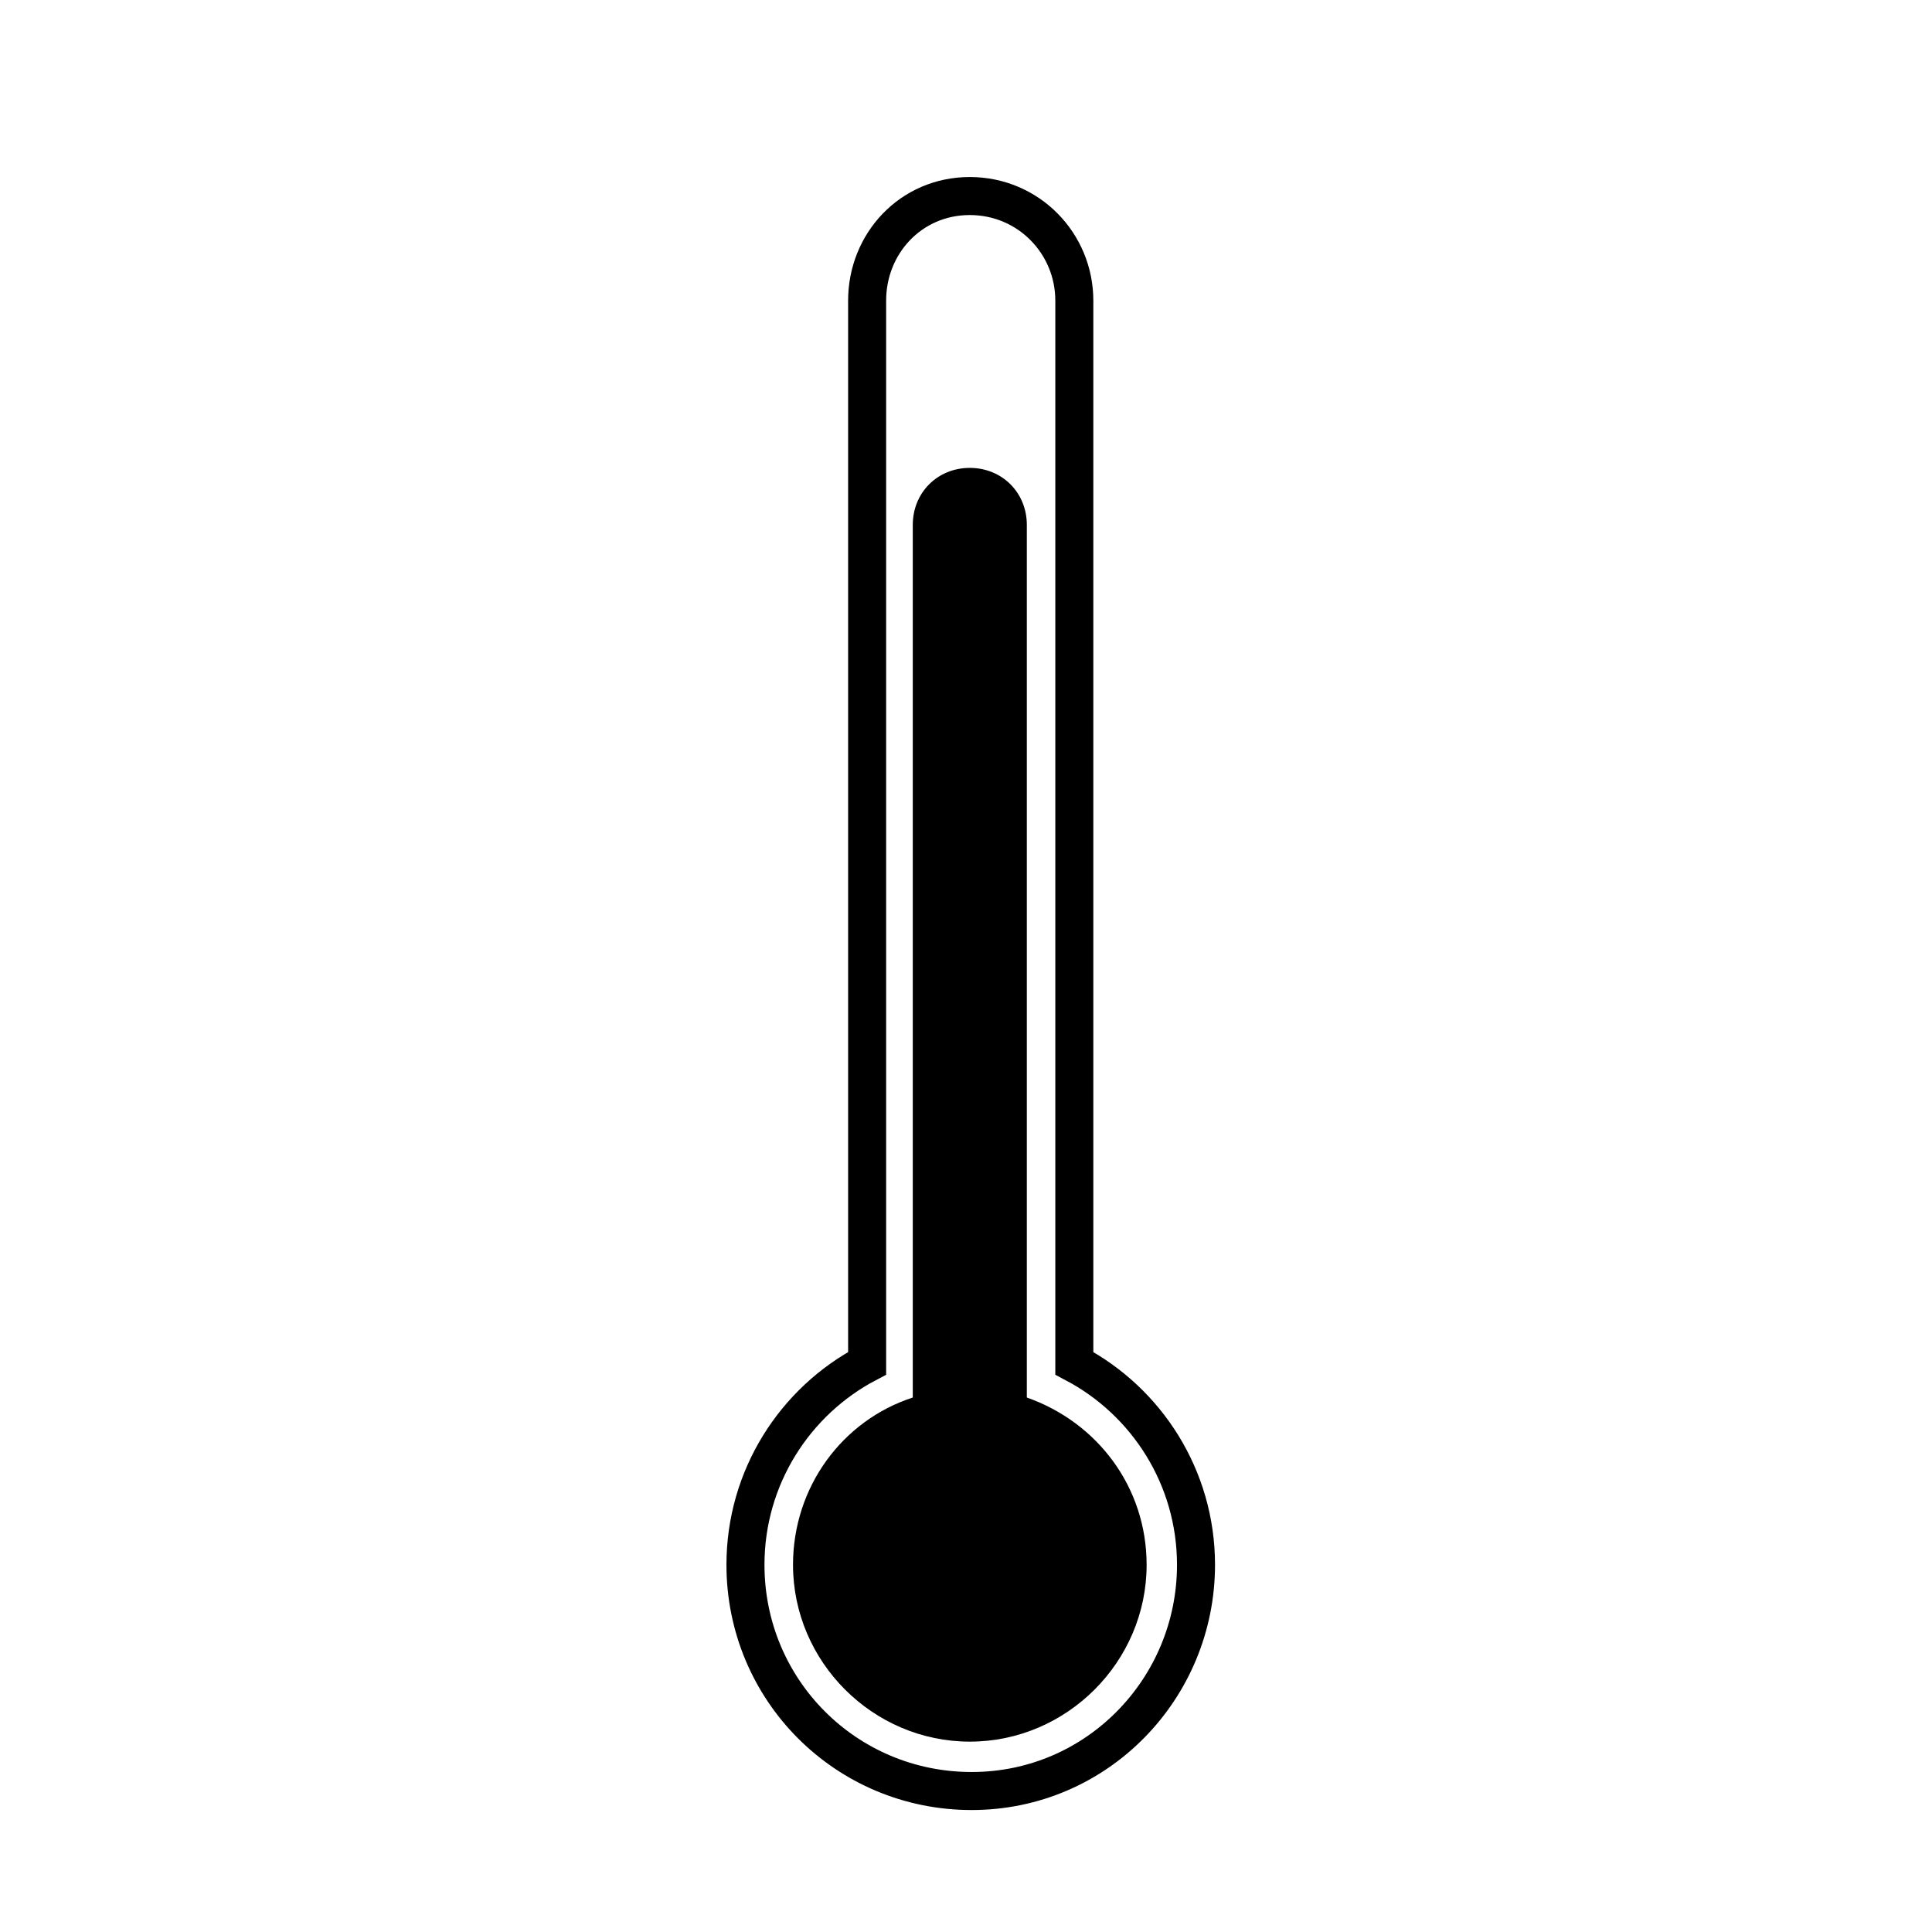
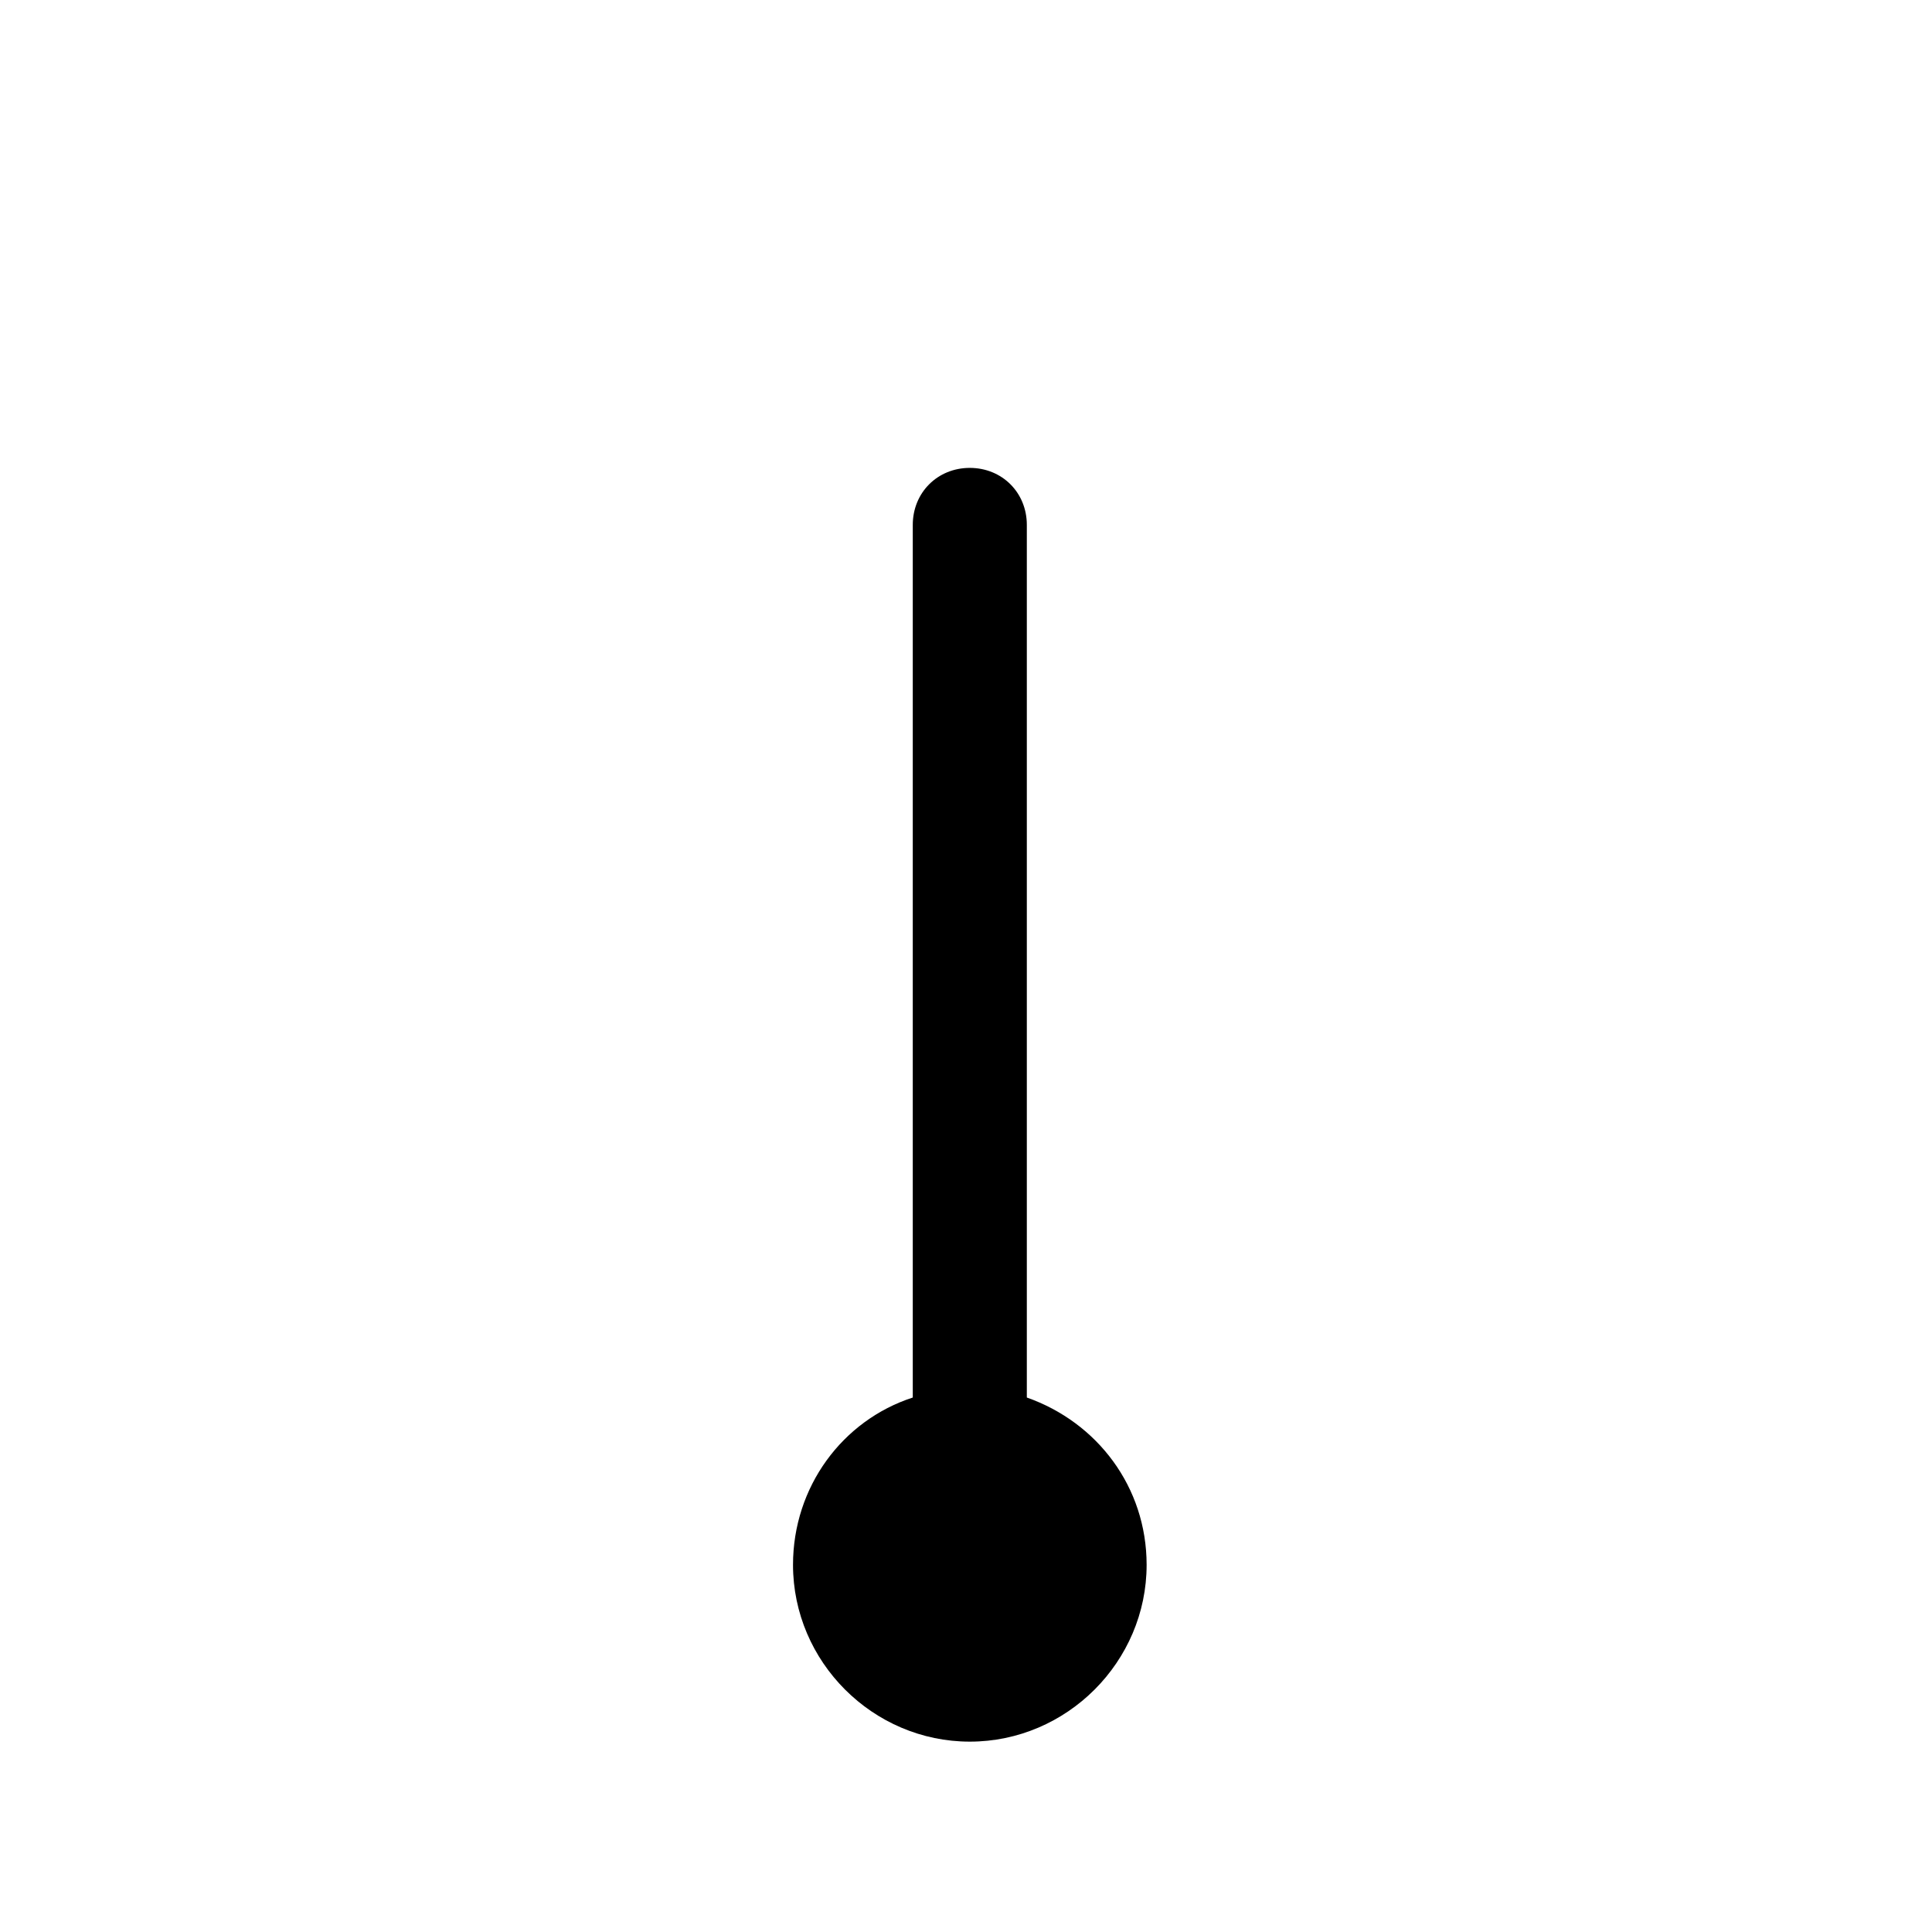
<svg xmlns="http://www.w3.org/2000/svg" width="800px" height="800px" version="1.1" viewBox="144 144 512 512">
  <defs>
    <clipPath id="a">
      <path d="m199 148.09h405v503.81h-405z" />
    </clipPath>
  </defs>
  <g clip-path="url(#a)">
-     <path transform="matrix(5.038 0 0 5.038 148.09 148.09)" d="m55.7 70.9v-55.9c0-3-2.4-5.5-5.5-5.5-3.1 7.75e-4 -5.399 2.501-5.399 5.5v55.9c-3.8 2-6.4 6-6.4 10.6 0 6.6 5.3 11.9 11.9 11.9 6.6 7.75e-4 11.8-5.399 11.8-11.899 0-4.6-2.6-8.6-6.401-10.6z" fill="none" stroke="#000000" stroke-miterlimit="10" stroke-width="2" />
-   </g>
+     </g>
  <path d="m416.12 514.36v-231.25c0-8.566-6.551-15.113-15.113-15.113-8.566 0-15.113 6.551-15.113 15.113v231.25c-18.641 6.047-31.738 23.68-31.738 44.336 0 25.695 21.16 46.855 46.855 46.855 25.695 0 46.855-21.16 46.855-46.855-0.008-20.656-13.105-37.785-31.746-44.336z" />
</svg>